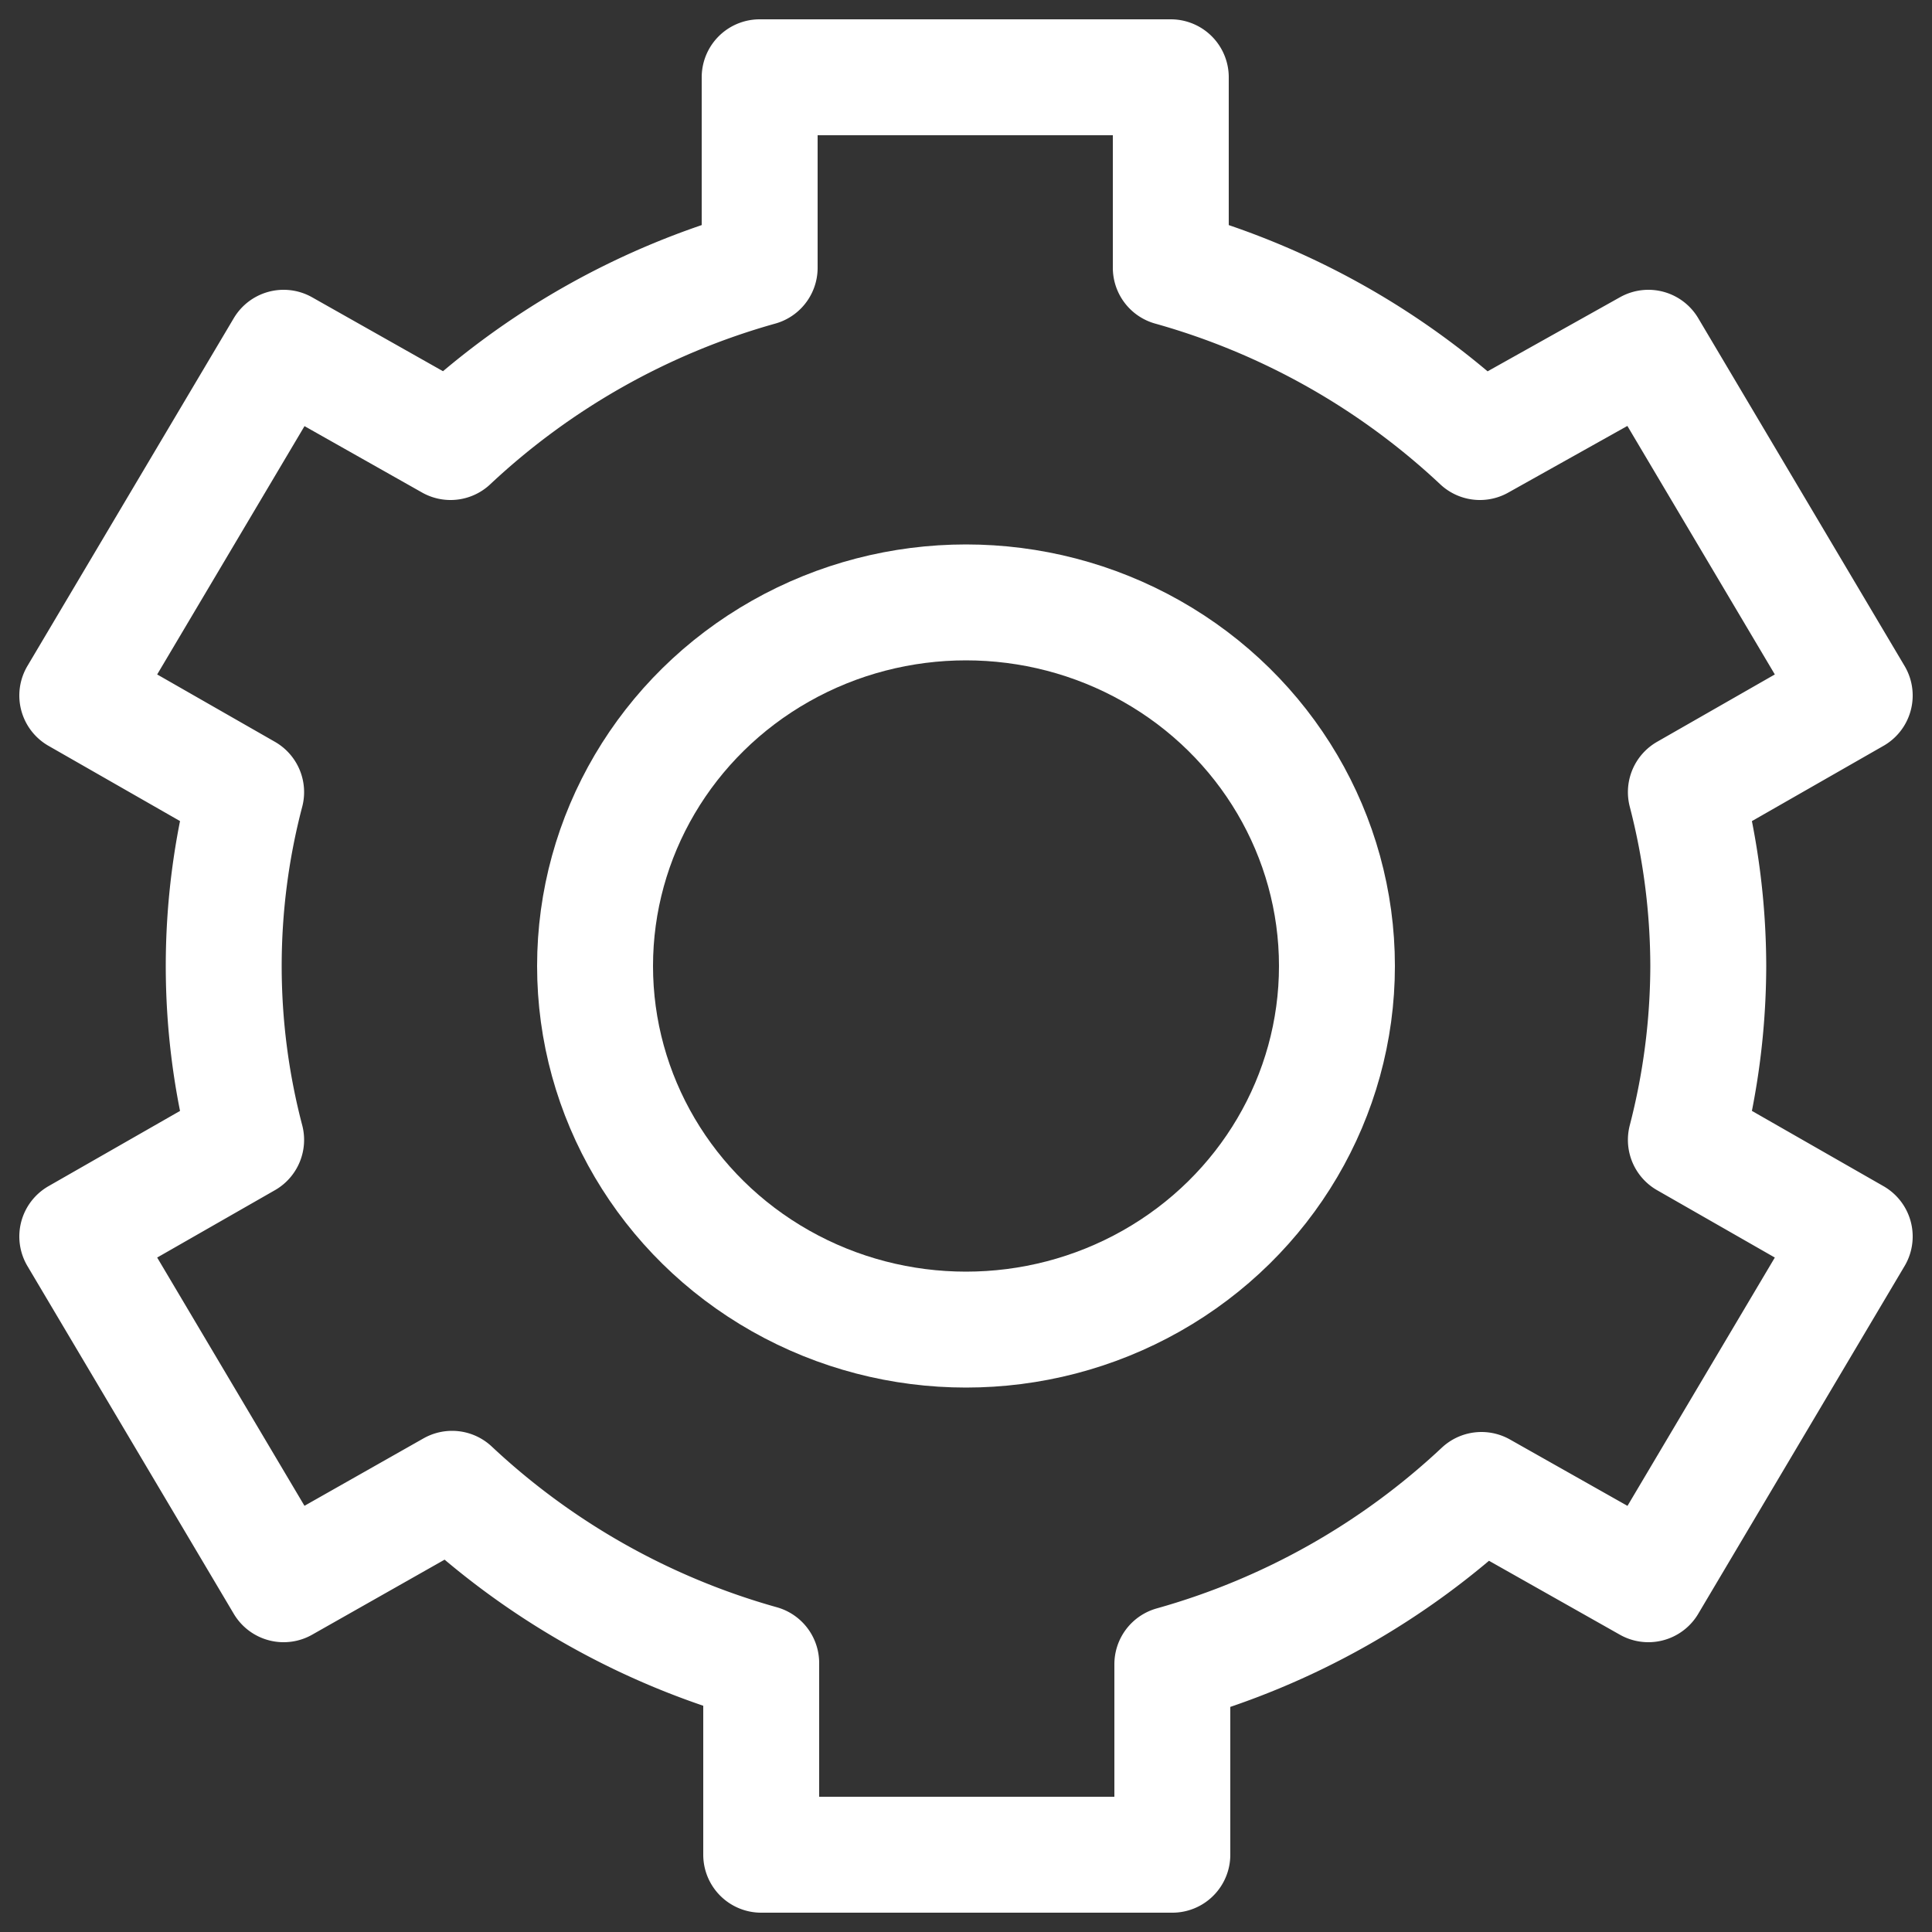
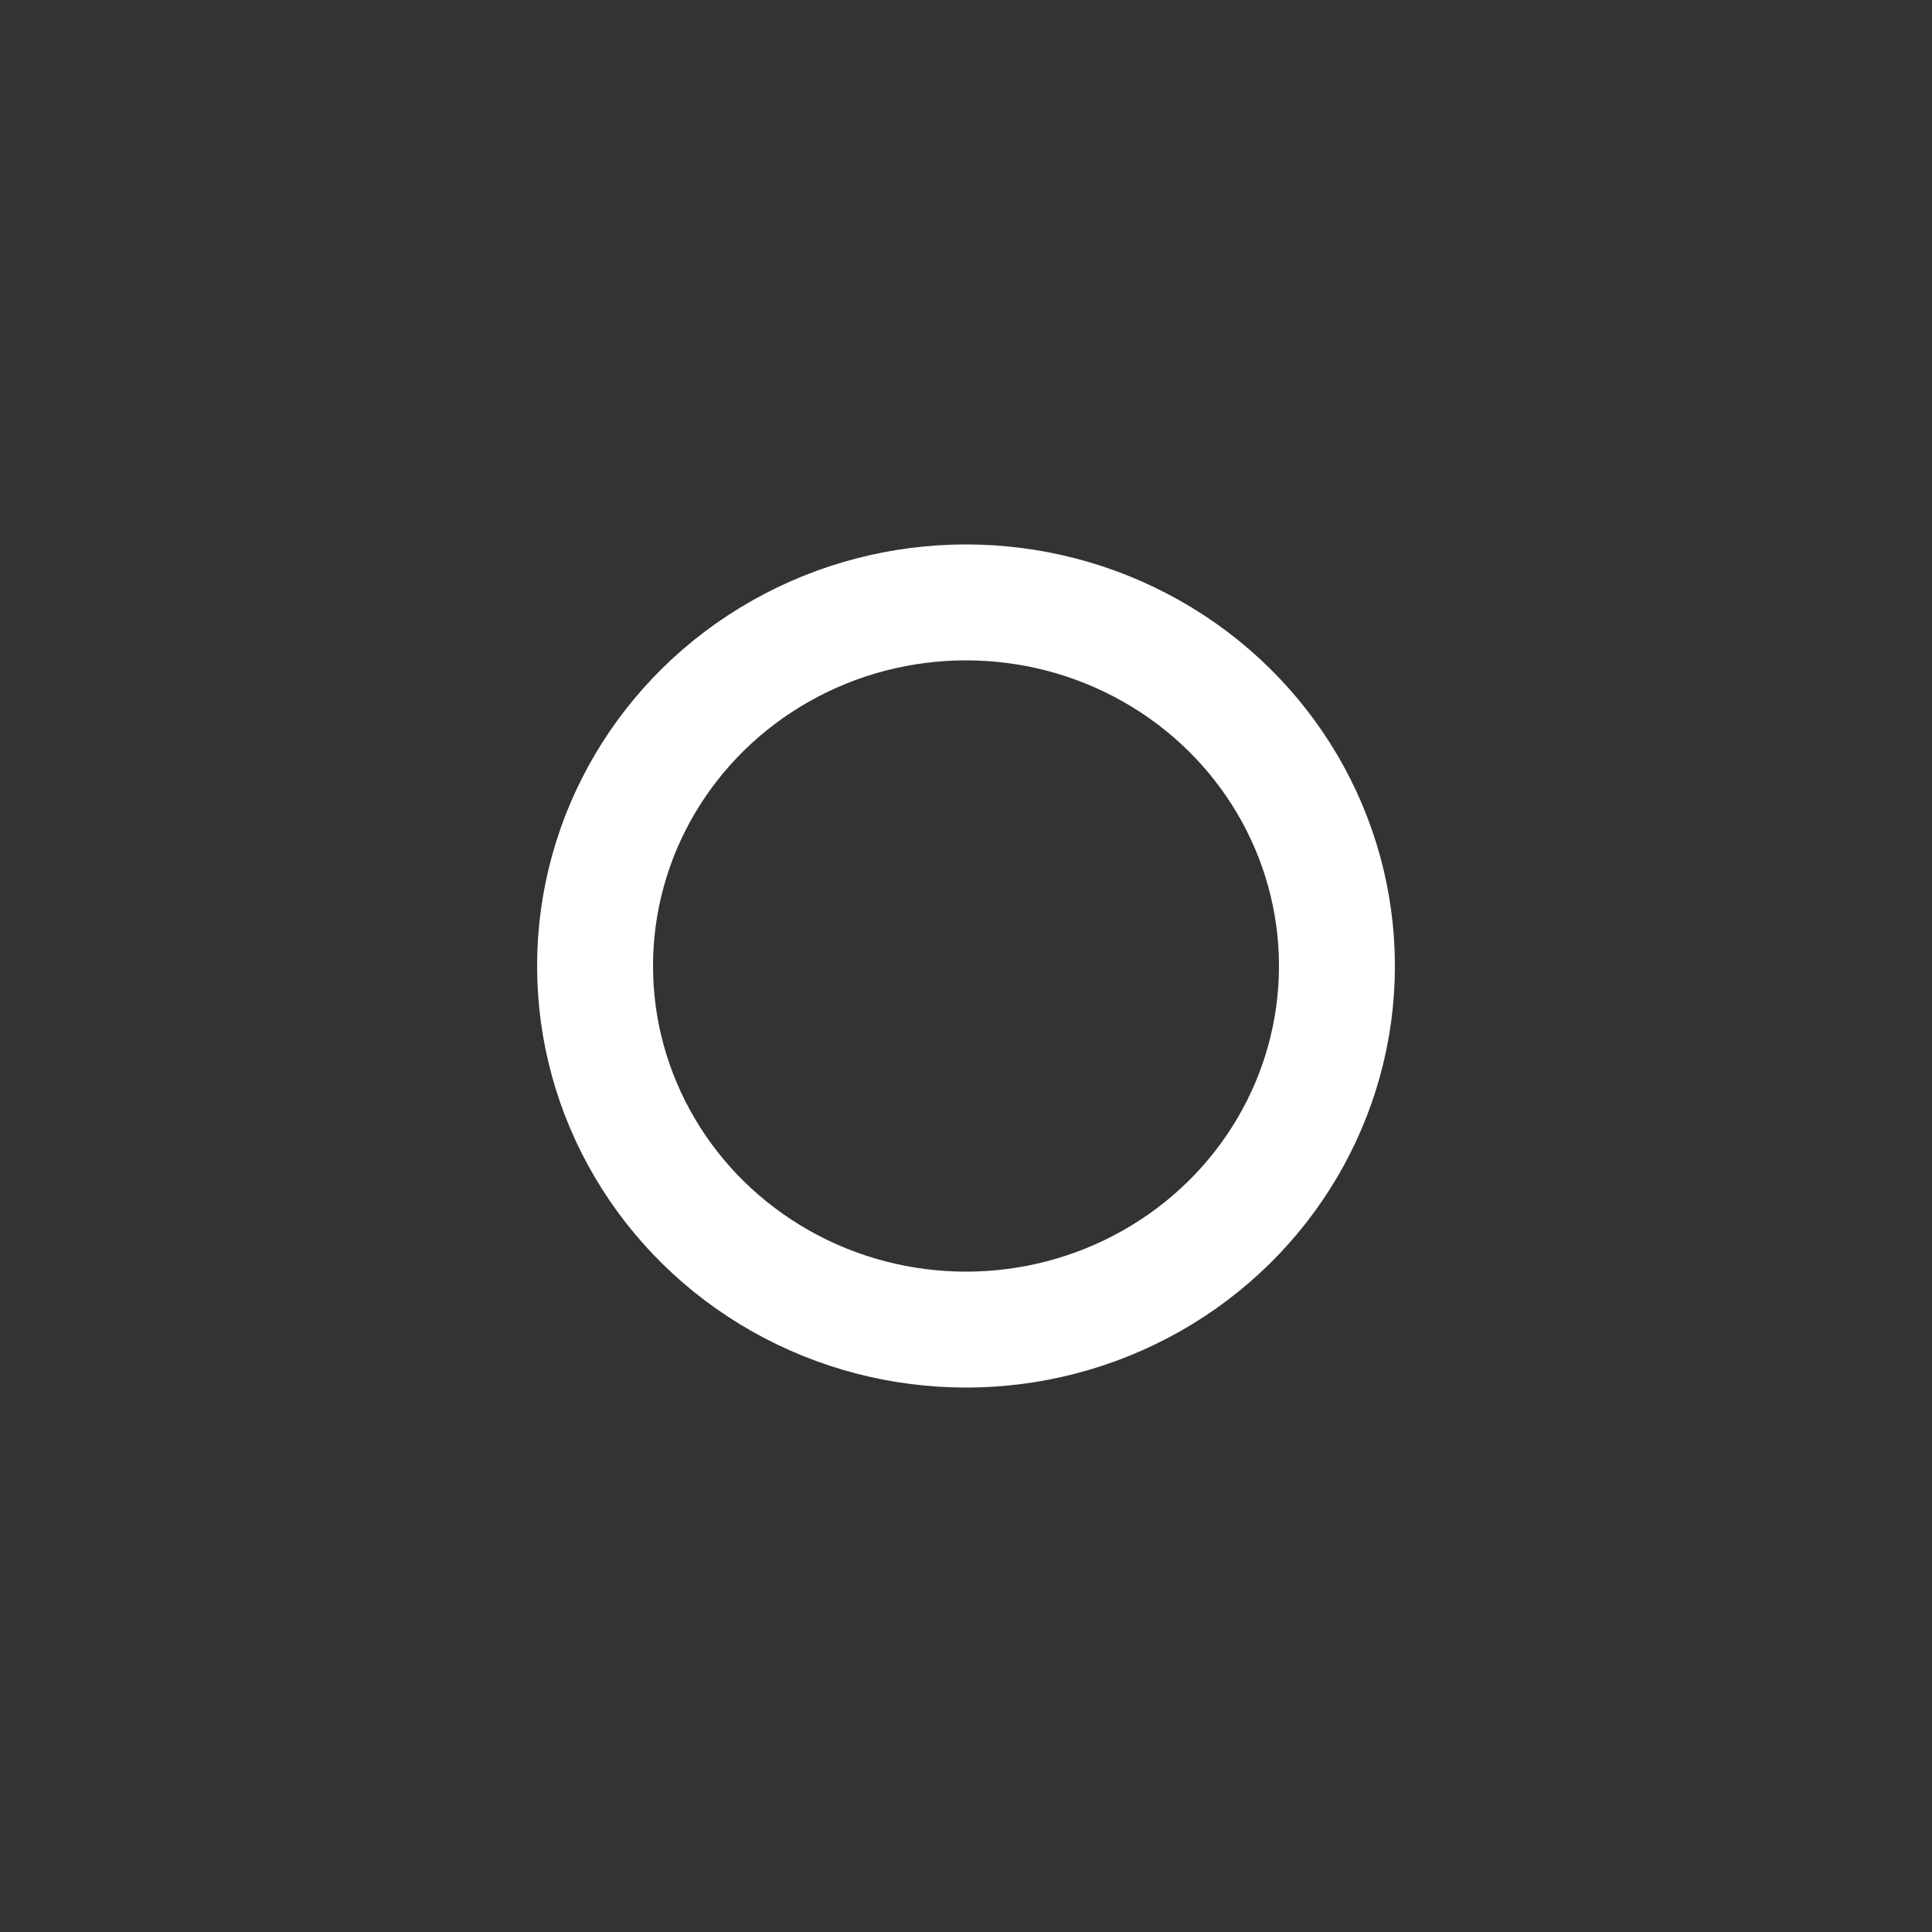
<svg xmlns="http://www.w3.org/2000/svg" id="Layer_1_copy" data-name="Layer 1 copy" viewBox="0 0 50 50">
  <rect x="0" y="0" width="50" height="50" fill="#333333" stroke="none" />
  <defs>
    <style>.cls-1{fill:none;stroke:#fff;stroke-linecap:round;stroke-linejoin:round;stroke-width:3px;}</style>
  </defs>
-   <path class="cls-1" d="M44.21,25a18.08,18.08,0,0,0-.58-4.5L48,18,42.66,9,38.3,11.44a19.31,19.31,0,0,0-8-4.51V2H19.66V6.93a19.31,19.31,0,0,0-8,4.51L7.34,9,2,18,6.37,20.5a17.75,17.75,0,0,0,0,9L2,32,7.34,41l4.36-2.47a19.31,19.31,0,0,0,8,4.51V48H30.34V43.07a19.31,19.31,0,0,0,8-4.51L42.66,41,48,32,43.63,29.5A18.08,18.08,0,0,0,44.21,25Z" />
  <ellipse class="cls-1" cx="25" cy="25" rx="9.6" ry="9.41" />
</svg>